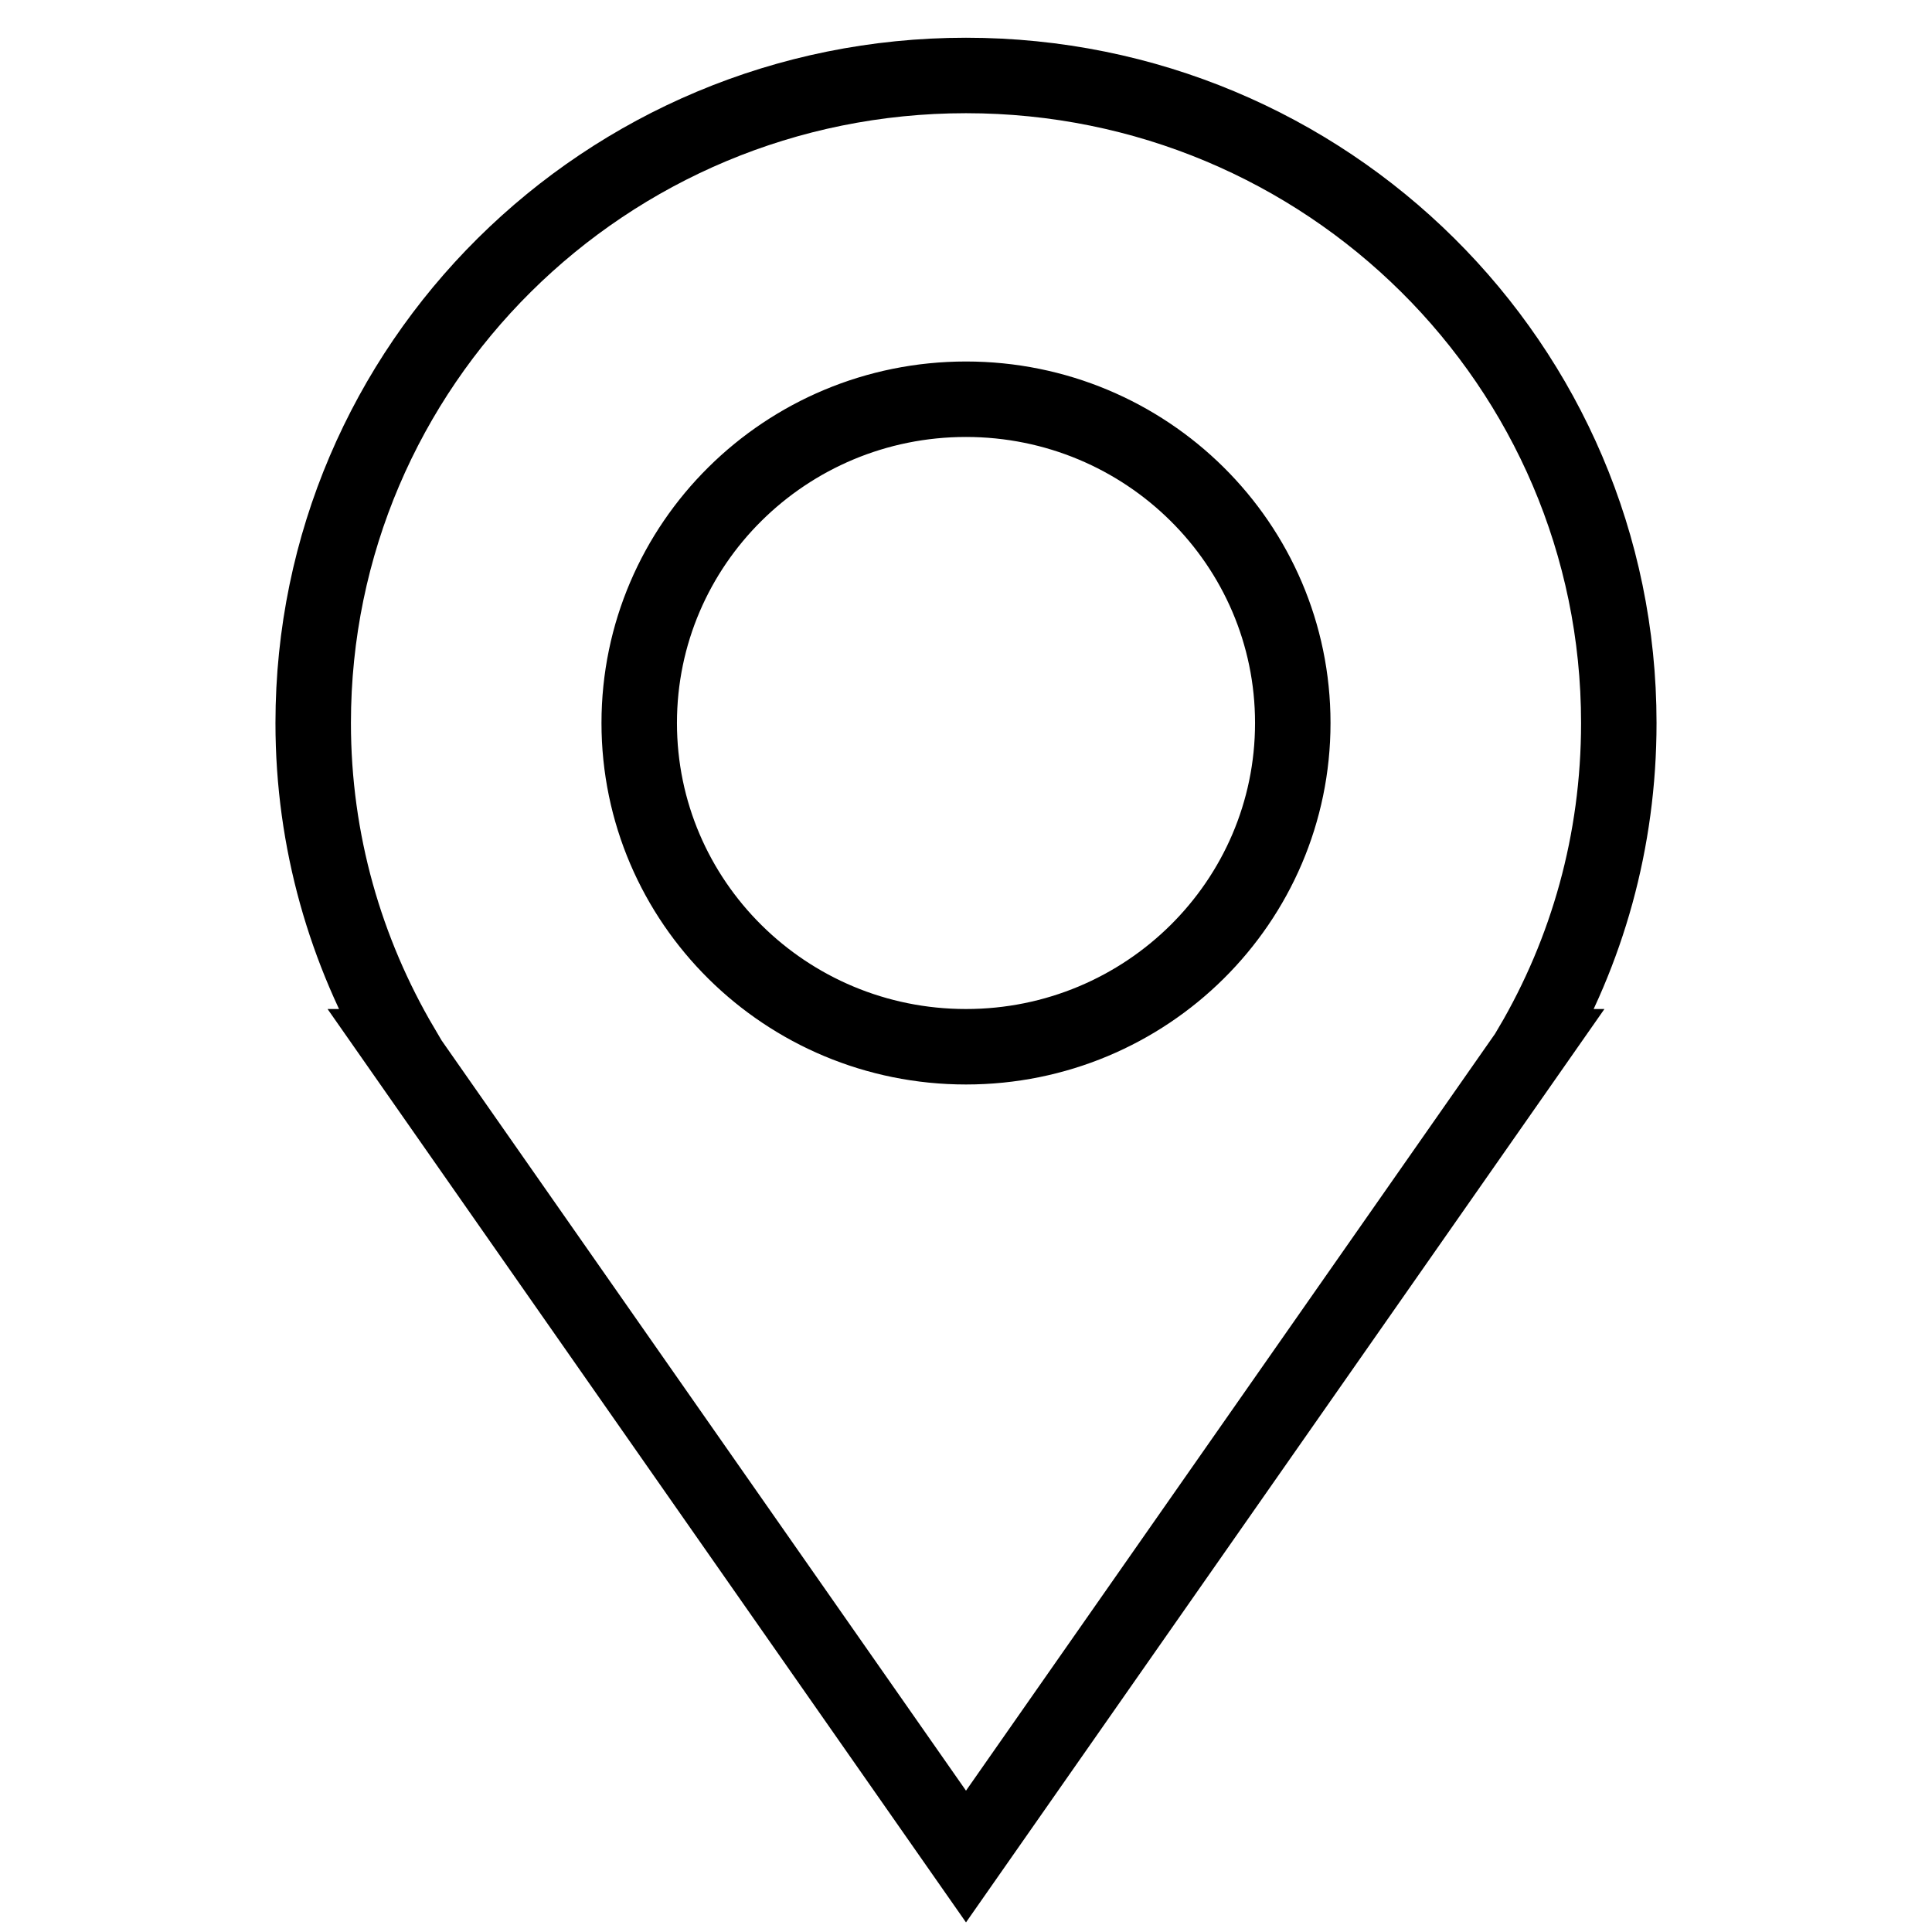
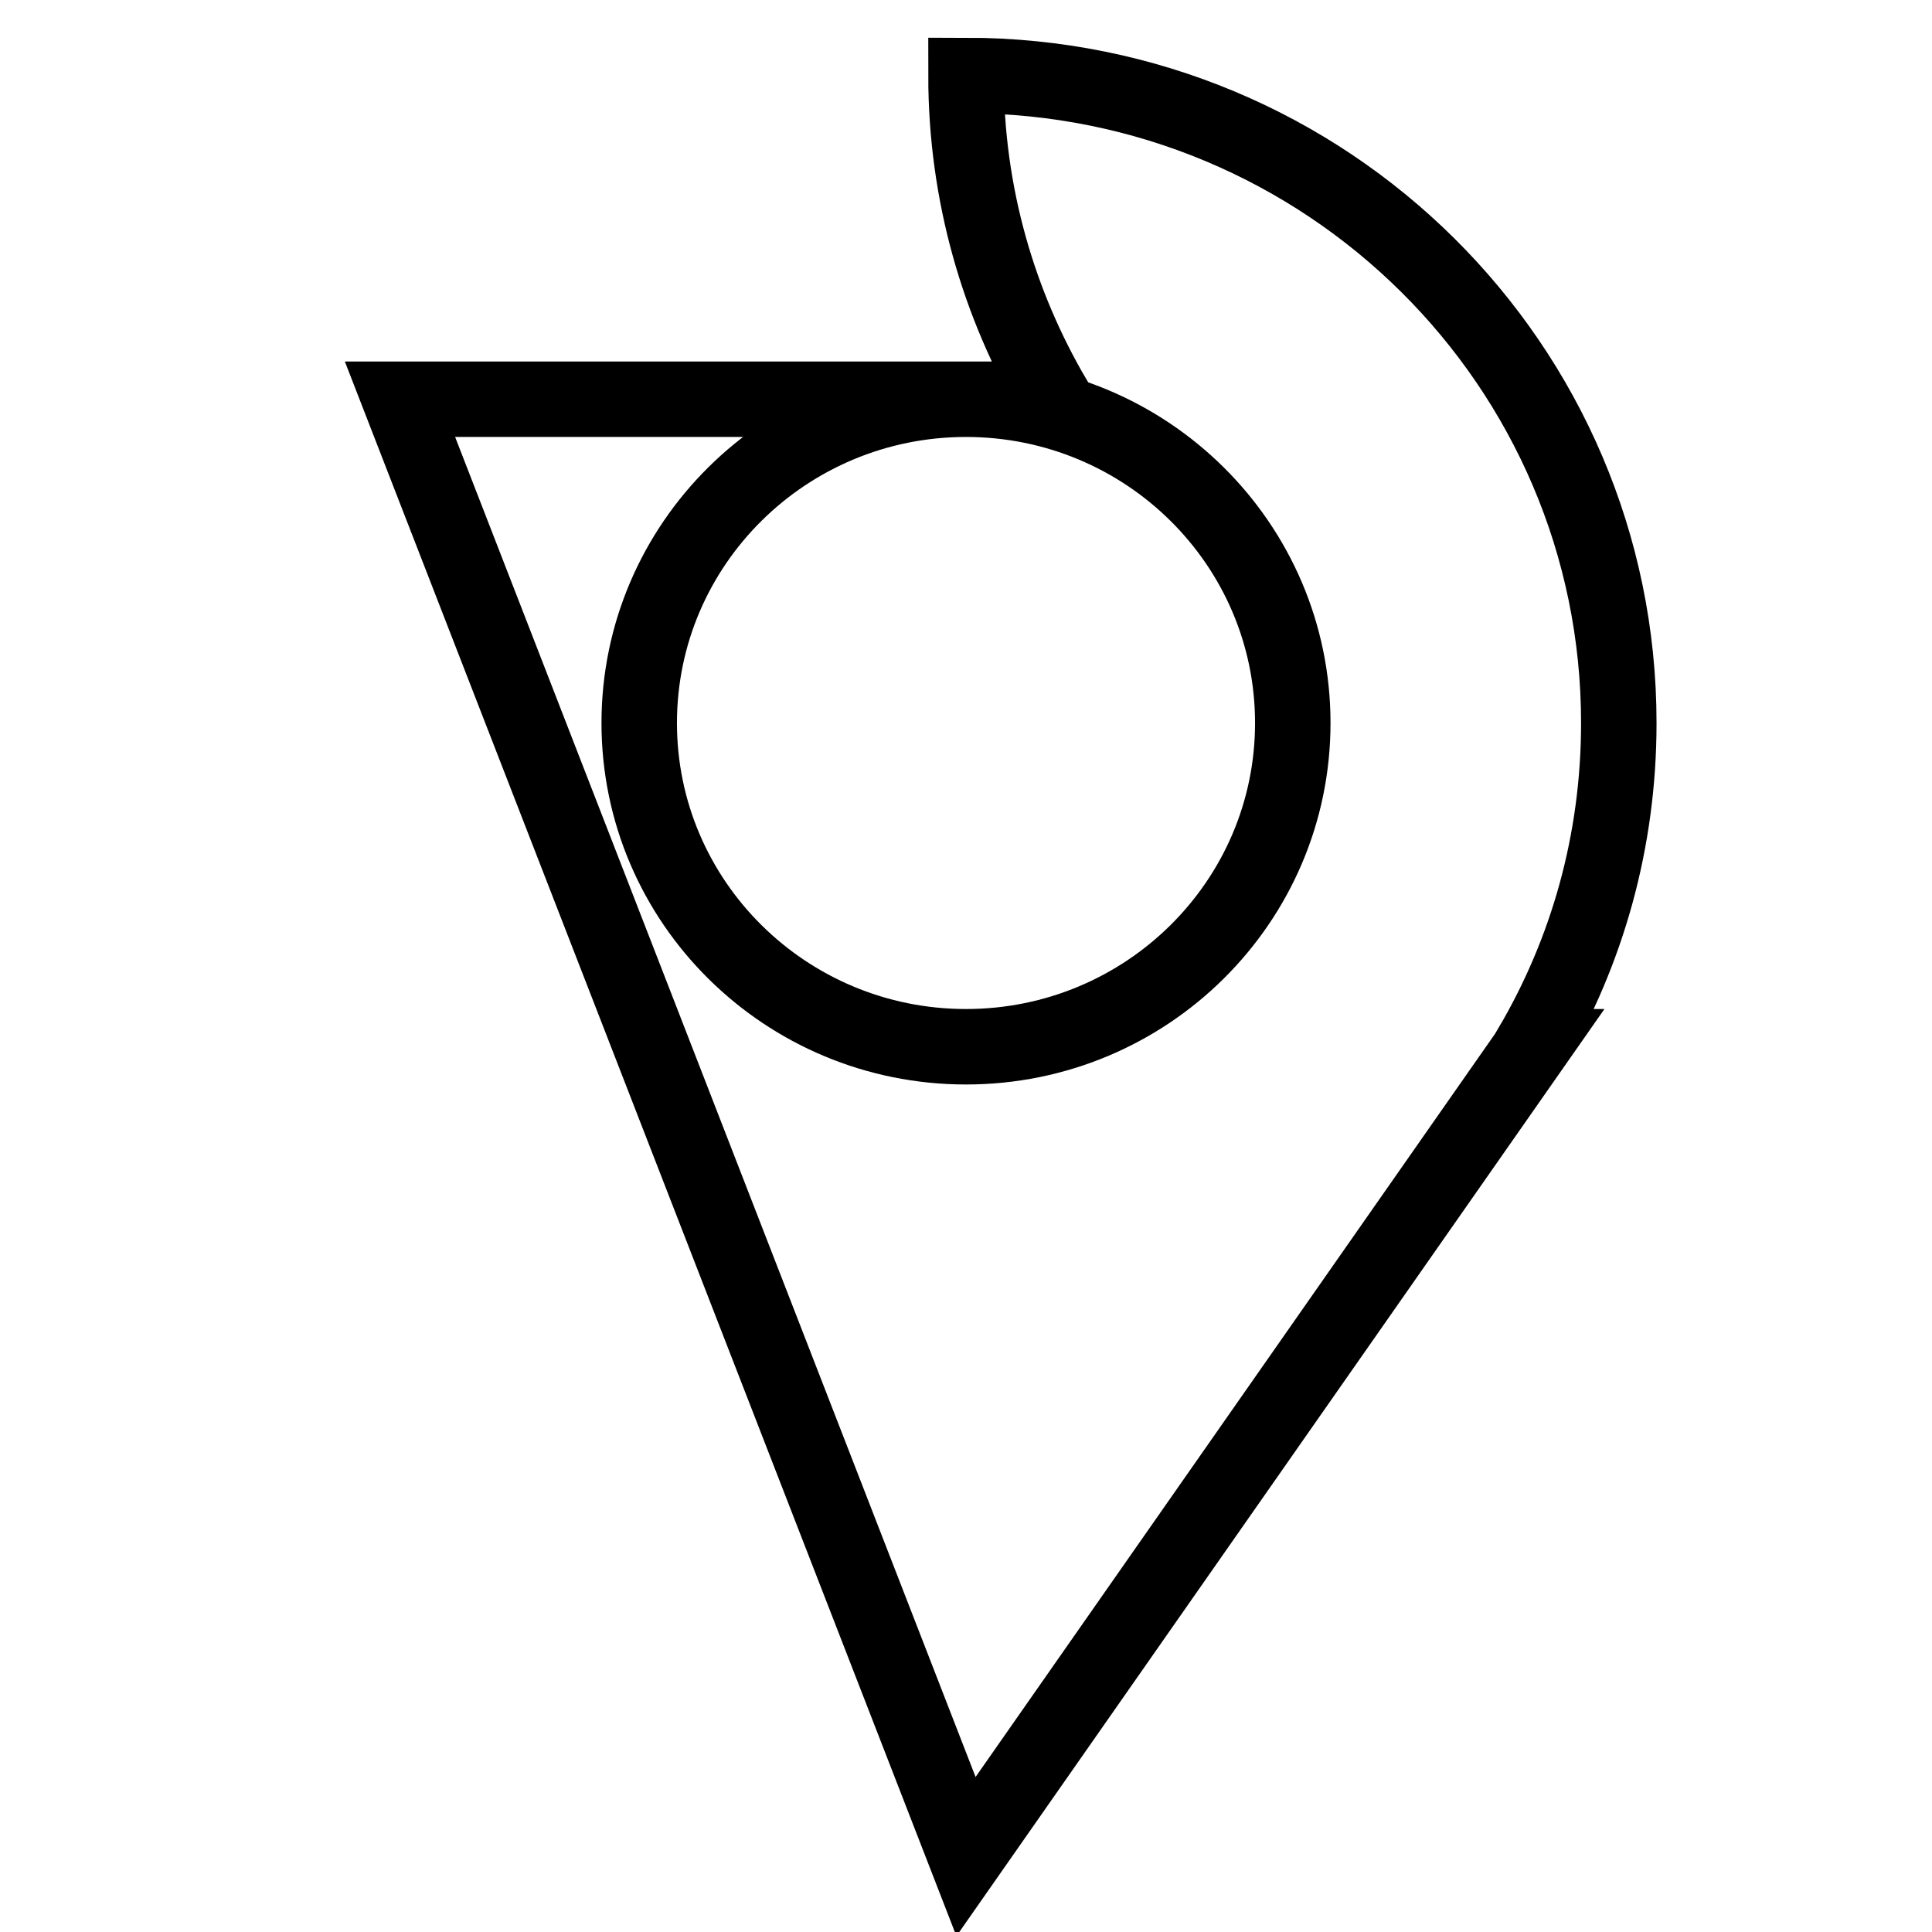
<svg xmlns="http://www.w3.org/2000/svg" version="1.1" x="0px" y="0px" viewBox="0 0 256 256" enable-background="new 0 0 256 256" xml:space="preserve">
  <g>
-     <path stroke-width="10" fill-opacity="0" stroke="#000000" d="M214.5,95.8c0-47.4-38.7-85.8-86.5-85.8c-47.8,0-86.5,38.4-86.5,85.8c0,15.7,4.3,30.3,11.7,42.9H53L128,246 l75-107.3h-0.1C210.3,126.1,214.5,111.5,214.5,95.8 M128,138.7c-23.9,0-43.3-19.2-43.3-42.9c0-23.7,19.4-42.9,43.3-42.9 c23.9,0,43.3,19.2,43.3,42.9C171.3,119.5,151.9,138.7,128,138.7" />
+     <path stroke-width="10" fill-opacity="0" stroke="#000000" d="M214.5,95.8c0-47.4-38.7-85.8-86.5-85.8c0,15.7,4.3,30.3,11.7,42.9H53L128,246 l75-107.3h-0.1C210.3,126.1,214.5,111.5,214.5,95.8 M128,138.7c-23.9,0-43.3-19.2-43.3-42.9c0-23.7,19.4-42.9,43.3-42.9 c23.9,0,43.3,19.2,43.3,42.9C171.3,119.5,151.9,138.7,128,138.7" />
  </g>
</svg>